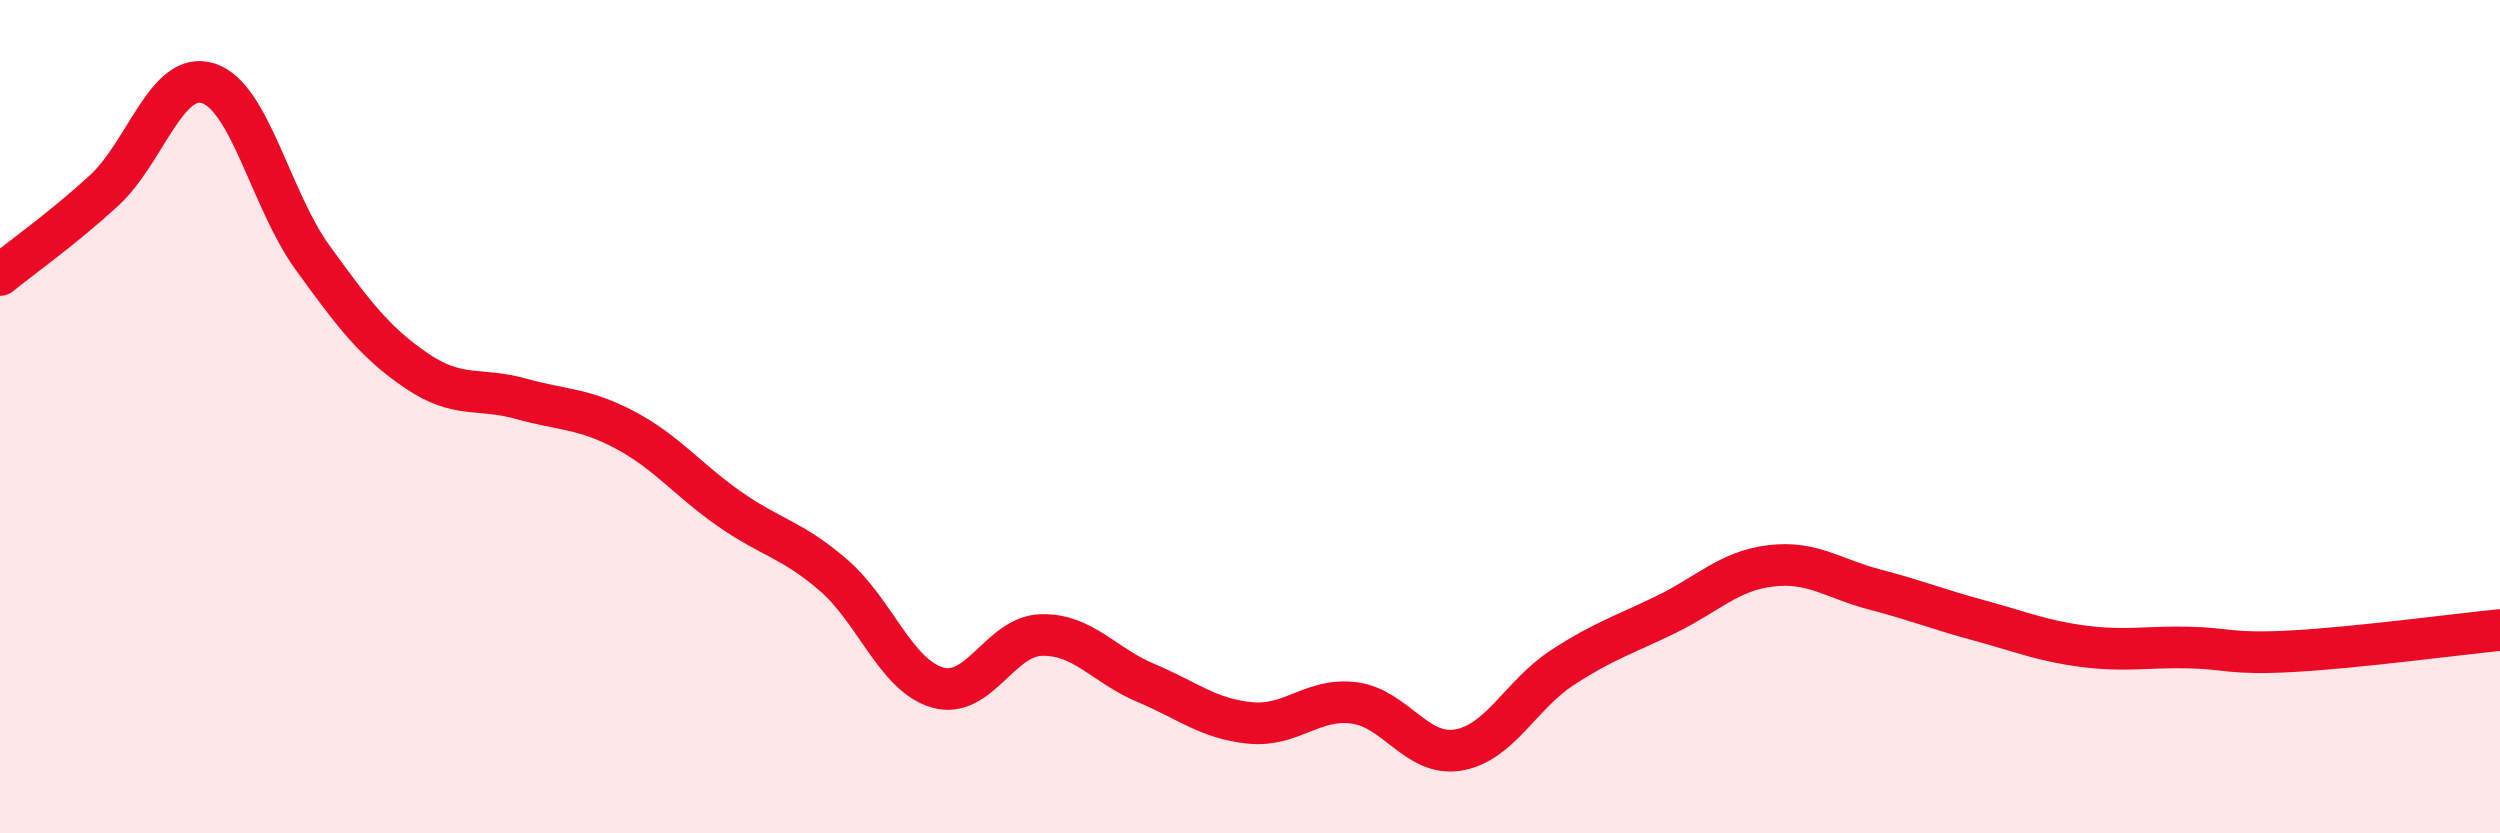
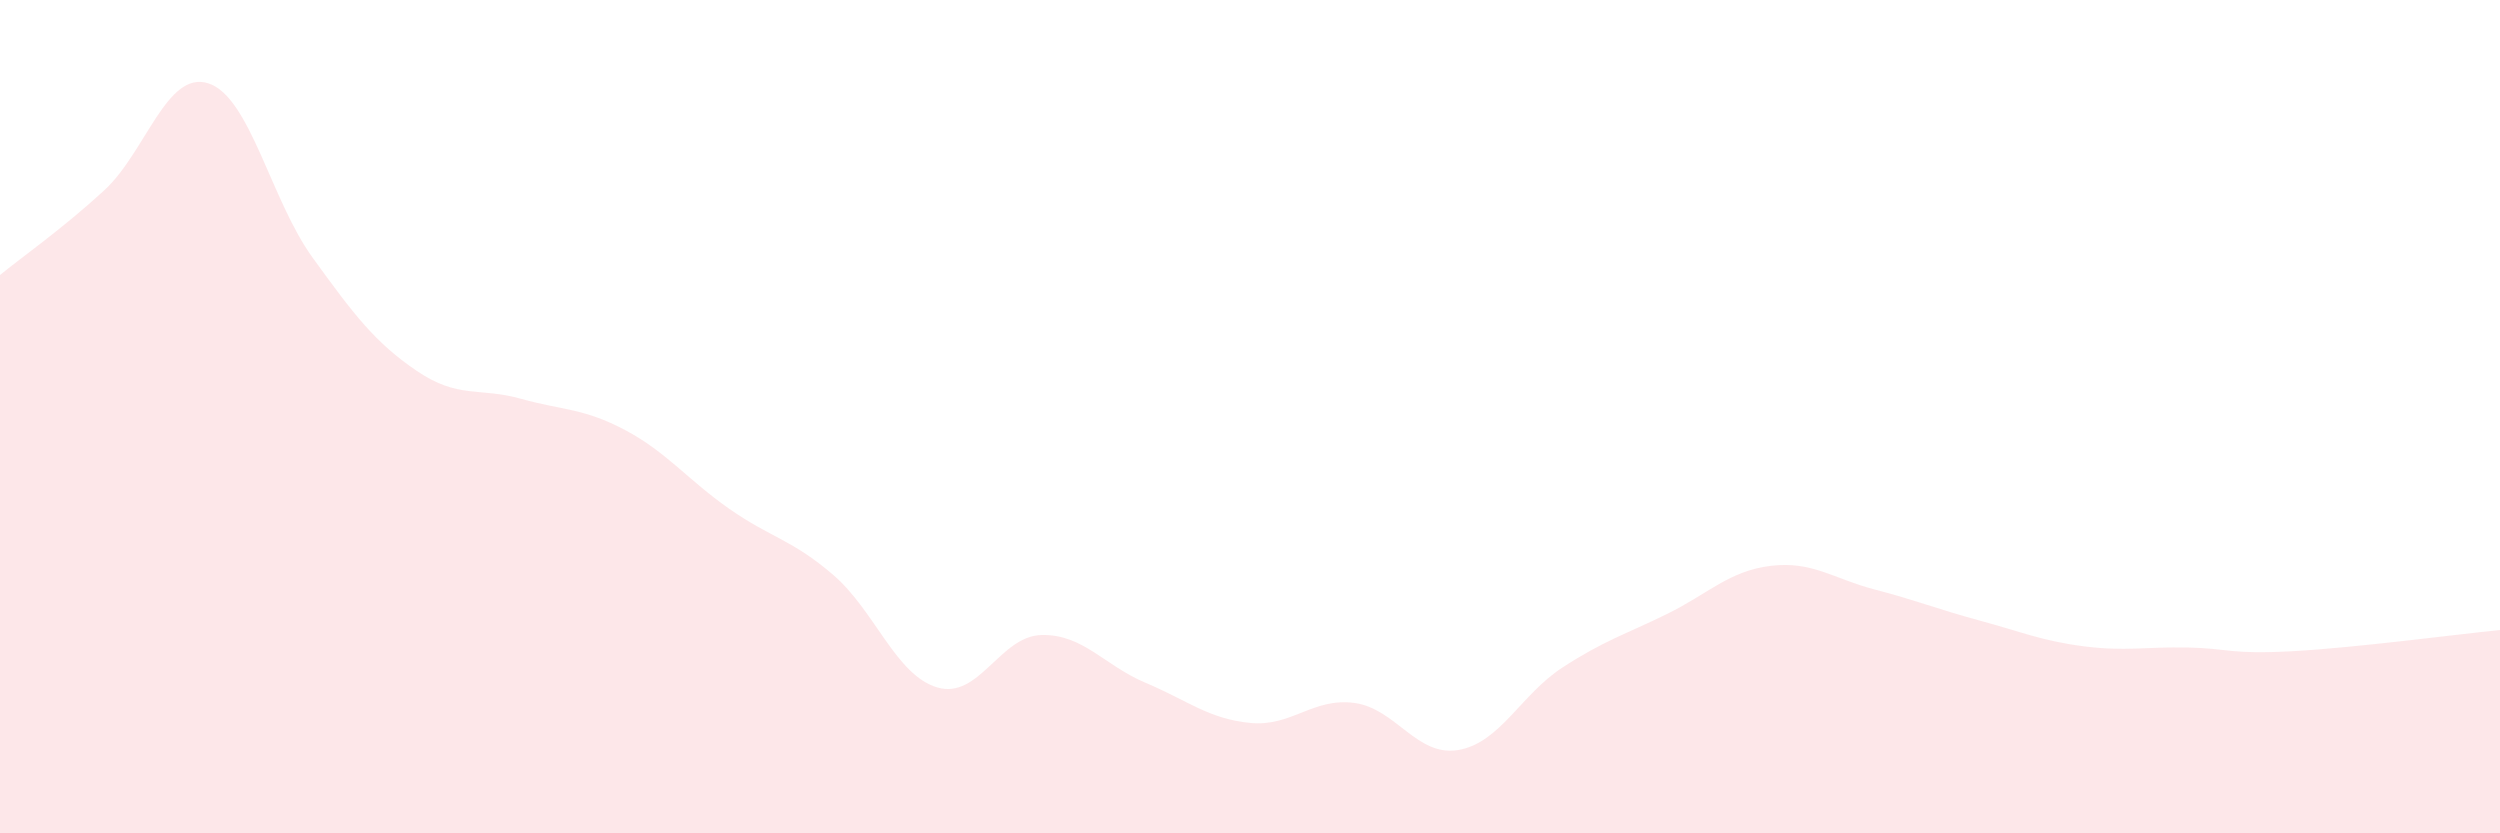
<svg xmlns="http://www.w3.org/2000/svg" width="60" height="20" viewBox="0 0 60 20">
  <path d="M 0,6.6 C 0.5,6.19 1.5,5.49 2.5,4.57 C 3.5,3.65 4,1.68 5,2 C 6,2.32 6.5,4.8 7.5,6.18 C 8.5,7.56 9,8.22 10,8.9 C 11,9.58 11.5,9.29 12.5,9.57 C 13.5,9.85 14,9.79 15,10.32 C 16,10.85 16.5,11.51 17.5,12.21 C 18.5,12.91 19,12.94 20,13.8 C 21,14.66 21.5,16.21 22.5,16.5 C 23.5,16.79 24,15.26 25,15.24 C 26,15.22 26.5,15.97 27.5,16.39 C 28.5,16.81 29,17.25 30,17.35 C 31,17.45 31.5,16.74 32.5,16.87 C 33.5,17 34,18.17 35,18 C 36,17.83 36.5,16.67 37.5,16.02 C 38.5,15.37 39,15.23 40,14.74 C 41,14.25 41.5,13.7 42.5,13.58 C 43.5,13.46 44,13.89 45,14.15 C 46,14.41 46.5,14.62 47.5,14.89 C 48.5,15.16 49,15.38 50,15.51 C 51,15.64 51.5,15.52 52.5,15.54 C 53.5,15.56 53.5,15.71 55,15.63 C 56.5,15.55 59,15.22 60,15.12L60 20L0 20Z" fill="#EB0A25" opacity="0.1" stroke-linecap="round" stroke-linejoin="round" />
-   <path d="M 0,6.6 C 0.5,6.19 1.5,5.49 2.5,4.57 C 3.5,3.65 4,1.68 5,2 C 6,2.32 6.5,4.8 7.5,6.18 C 8.5,7.56 9,8.22 10,8.9 C 11,9.58 11.5,9.29 12.5,9.57 C 13.5,9.85 14,9.79 15,10.32 C 16,10.85 16.5,11.51 17.5,12.21 C 18.5,12.91 19,12.94 20,13.8 C 21,14.66 21.5,16.21 22.5,16.5 C 23.5,16.79 24,15.26 25,15.24 C 26,15.22 26.5,15.97 27.5,16.39 C 28.5,16.81 29,17.25 30,17.35 C 31,17.45 31.5,16.74 32.5,16.87 C 33.5,17 34,18.17 35,18 C 36,17.83 36.5,16.67 37.5,16.02 C 38.5,15.37 39,15.23 40,14.74 C 41,14.25 41.5,13.7 42.5,13.58 C 43.5,13.46 44,13.89 45,14.15 C 46,14.41 46.5,14.62 47.5,14.89 C 48.5,15.16 49,15.38 50,15.51 C 51,15.64 51.5,15.52 52.5,15.54 C 53.5,15.56 53.5,15.71 55,15.63 C 56.5,15.55 59,15.22 60,15.12" stroke="#EB0A25" stroke-width="1" fill="none" stroke-linecap="round" stroke-linejoin="round" />
</svg>